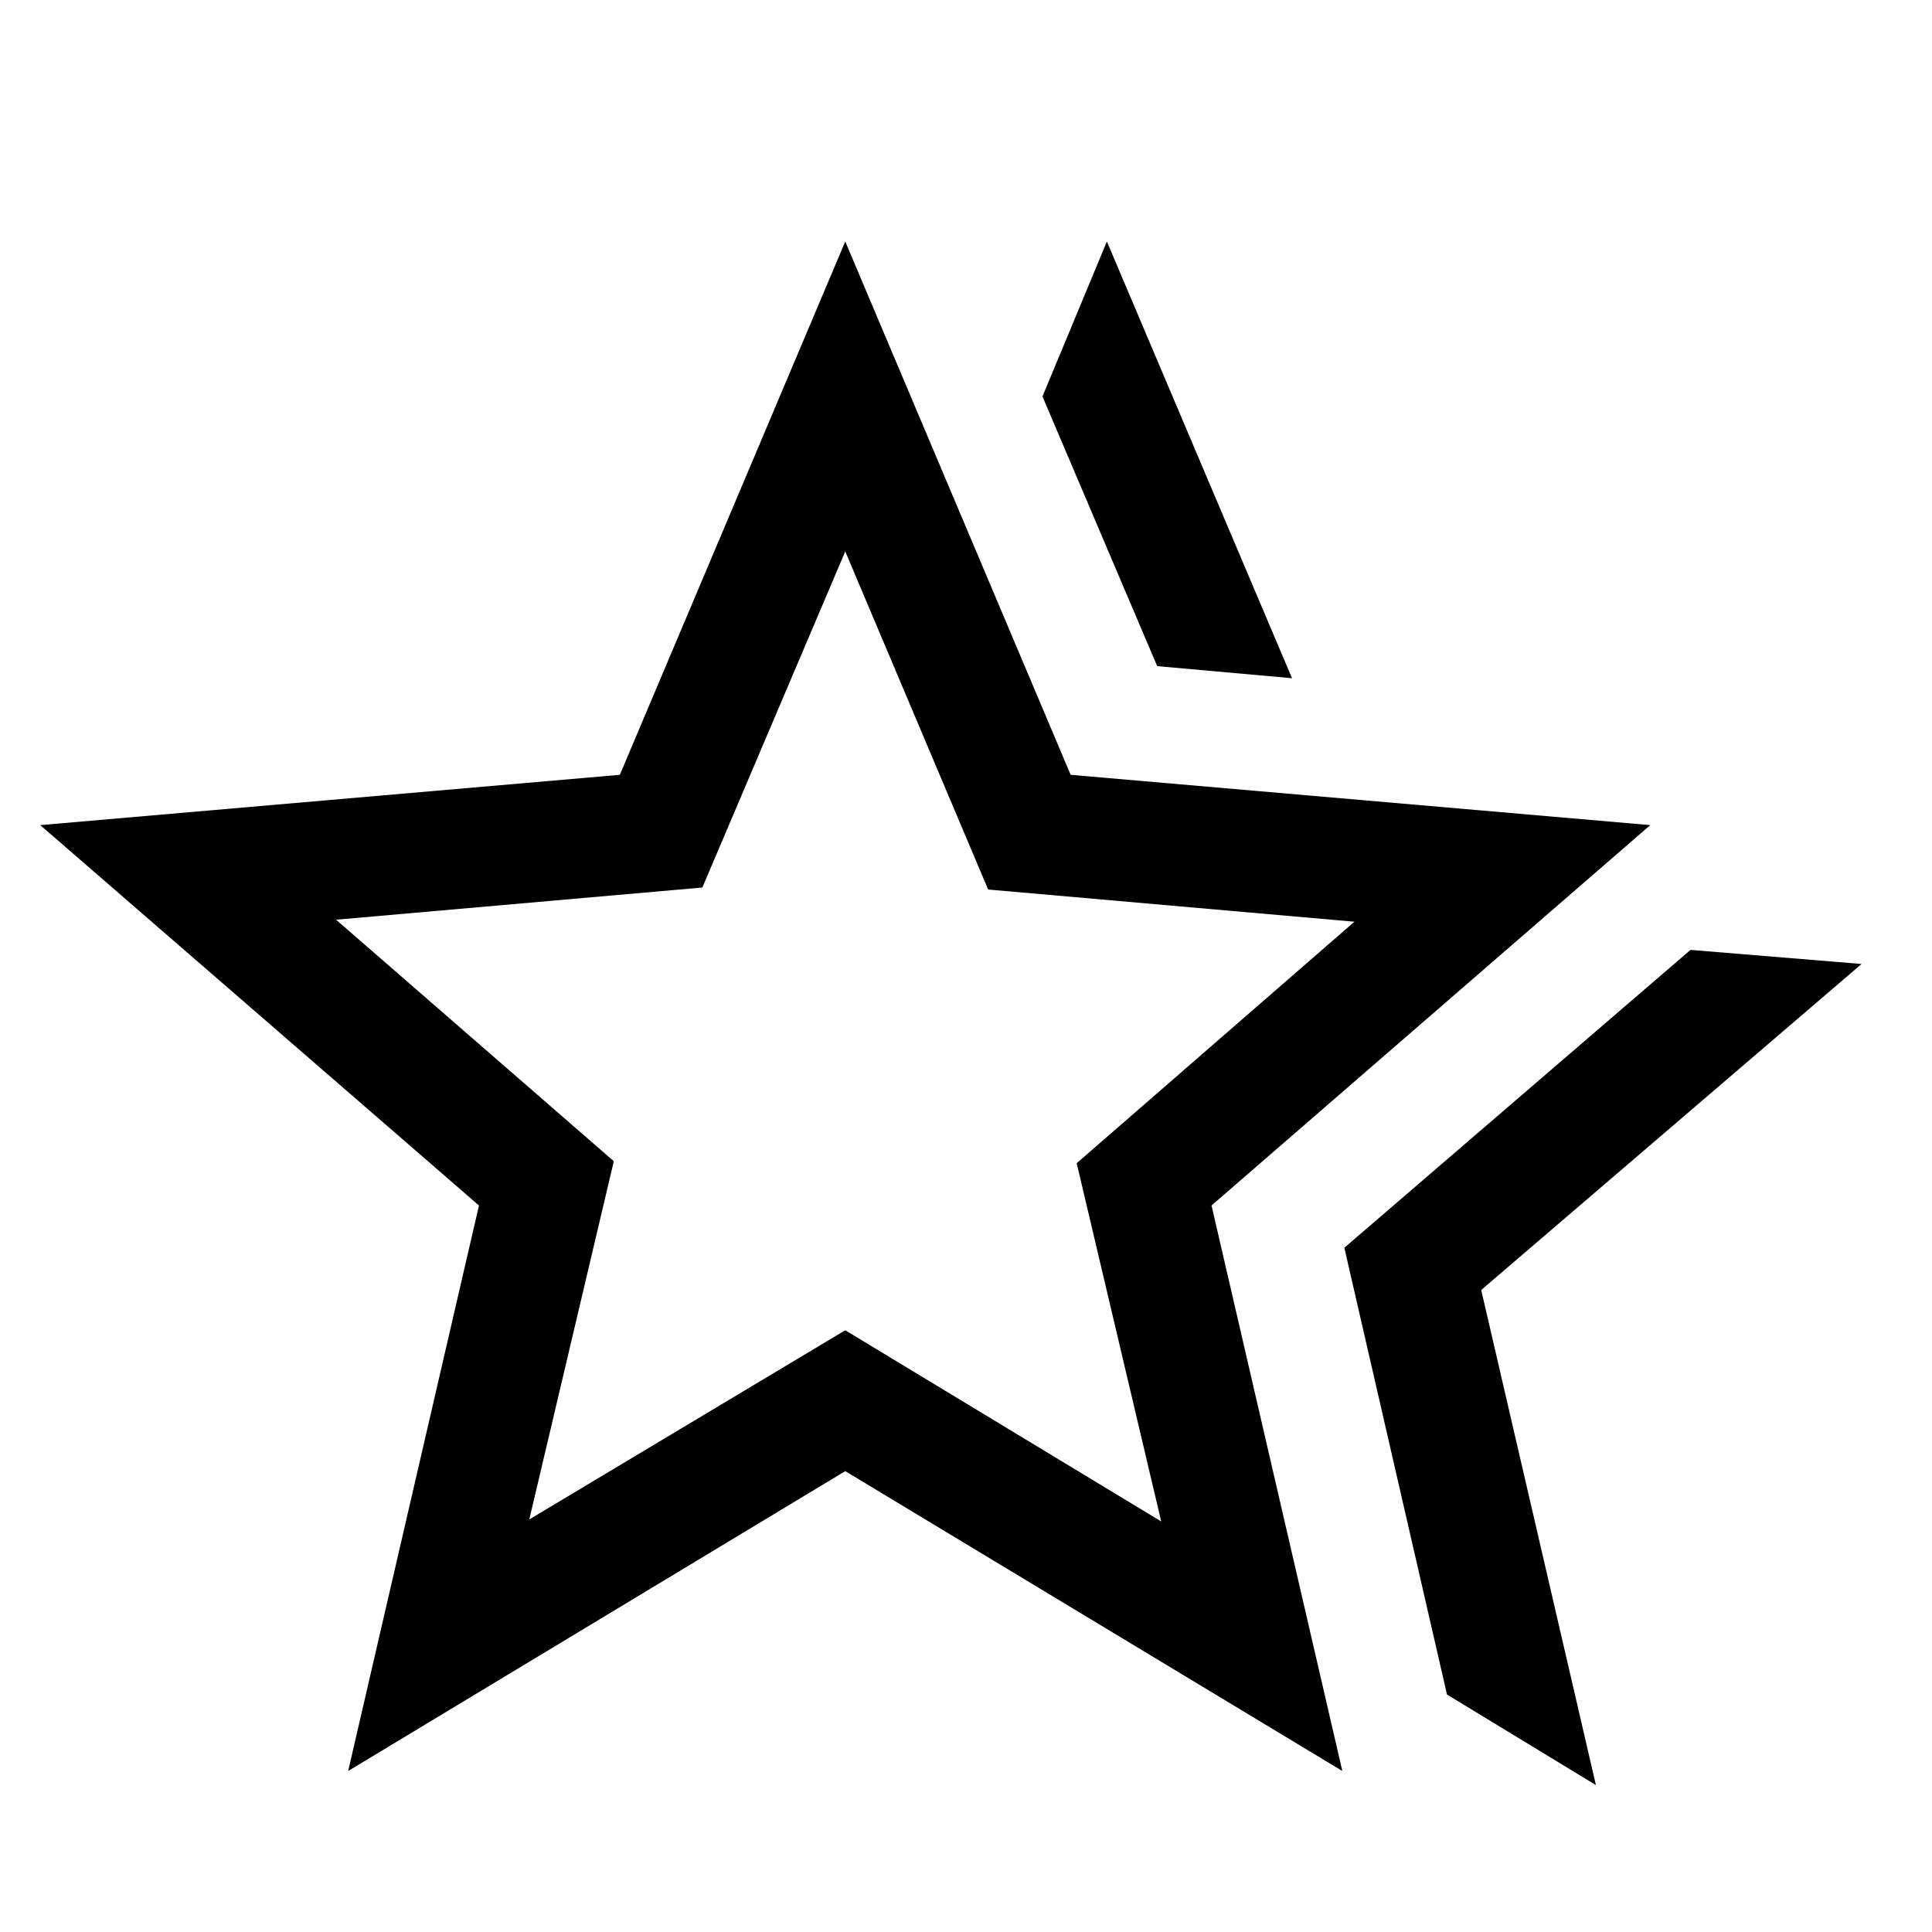
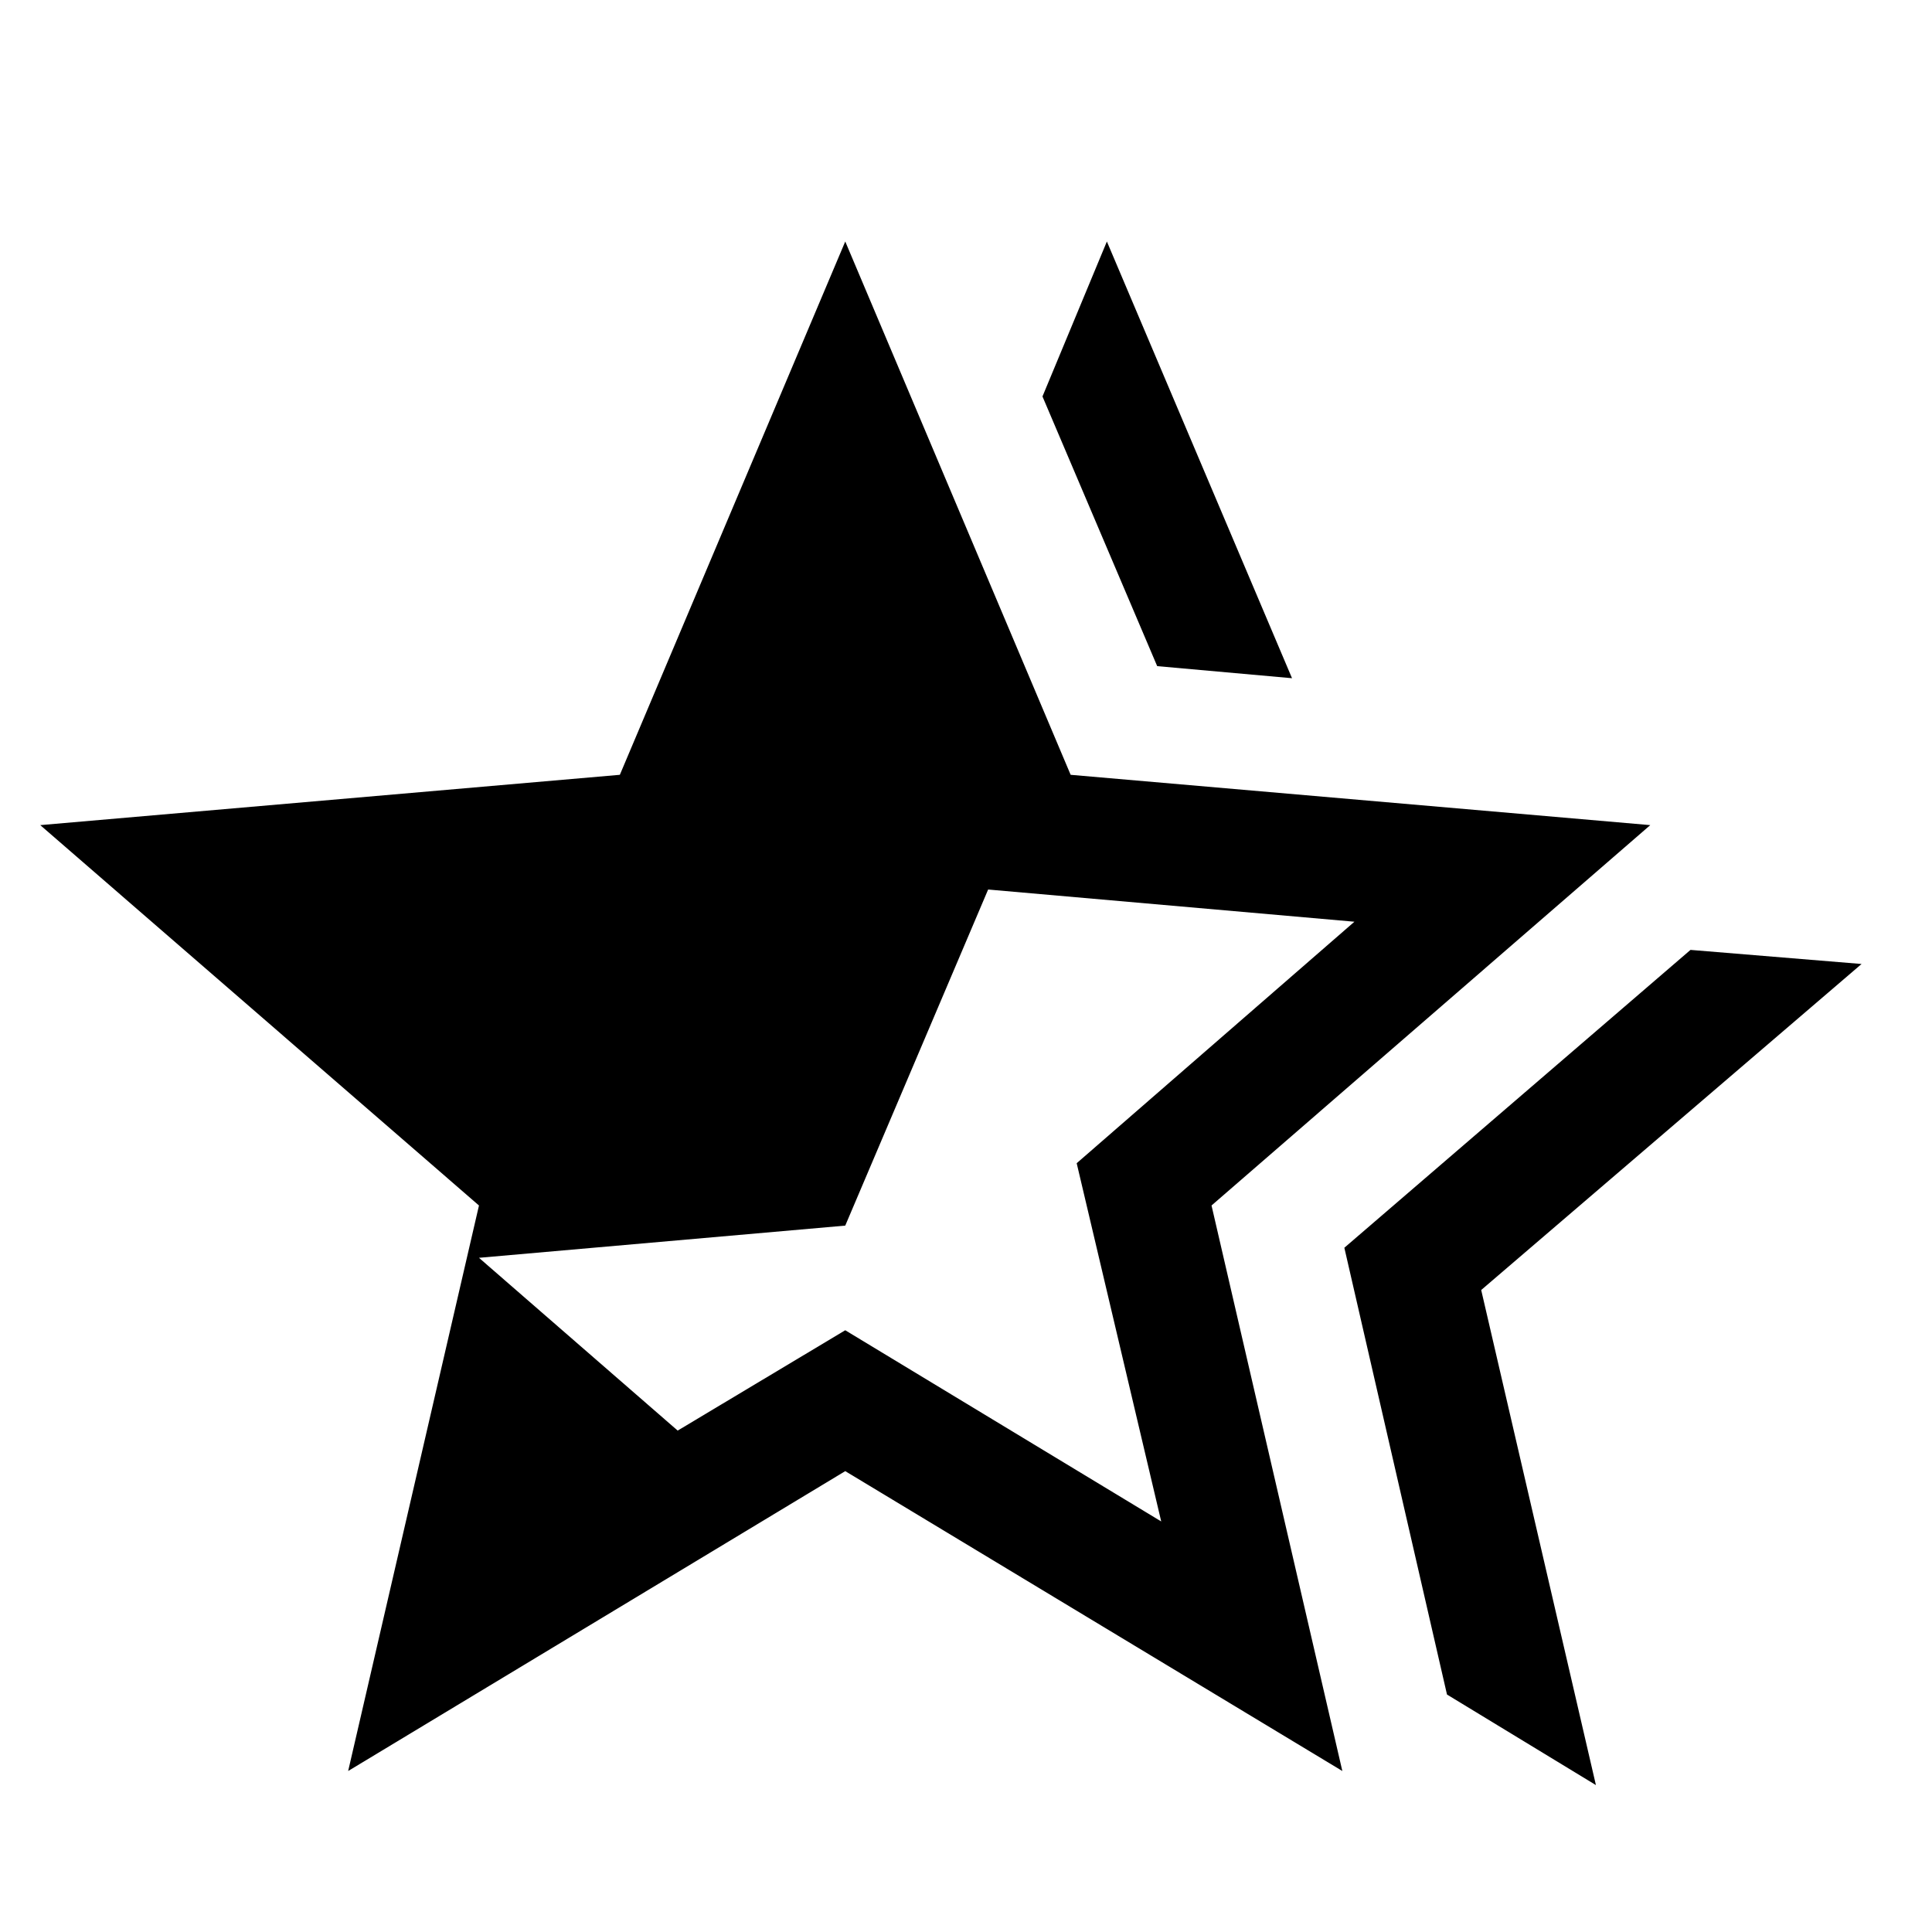
<svg xmlns="http://www.w3.org/2000/svg" height="48" width="48">
-   <path d="m33.4 31 8.6-7.4 4.25.35-9.45 8.1 2.85 12.3-3.7-2.25Zm-4.65-14.45-2.85-6.7L27.5 6l4.6 10.85Zm-15.6 21.2 7.85-4.7 7.85 4.75-2.1-8.9 6.9-6-9.1-.8L21 13.7l-3.55 8.35-9.1.8 6.9 6ZM8.65 44l3.25-14.05L1 20.5l14.4-1.25L21 6l5.6 13.25L41 20.5l-10.9 9.45L33.35 44 21 36.55ZM21 26.75Z" />
+   <path d="m33.4 31 8.6-7.4 4.25.35-9.45 8.1 2.85 12.3-3.7-2.25Zm-4.65-14.45-2.85-6.7L27.5 6l4.6 10.85Zm-15.6 21.2 7.85-4.7 7.85 4.75-2.1-8.9 6.9-6-9.1-.8l-3.55 8.35-9.1.8 6.9 6ZM8.65 44l3.25-14.05L1 20.5l14.4-1.25L21 6l5.6 13.25L41 20.5l-10.9 9.45L33.35 44 21 36.55ZM21 26.75Z" />
</svg>